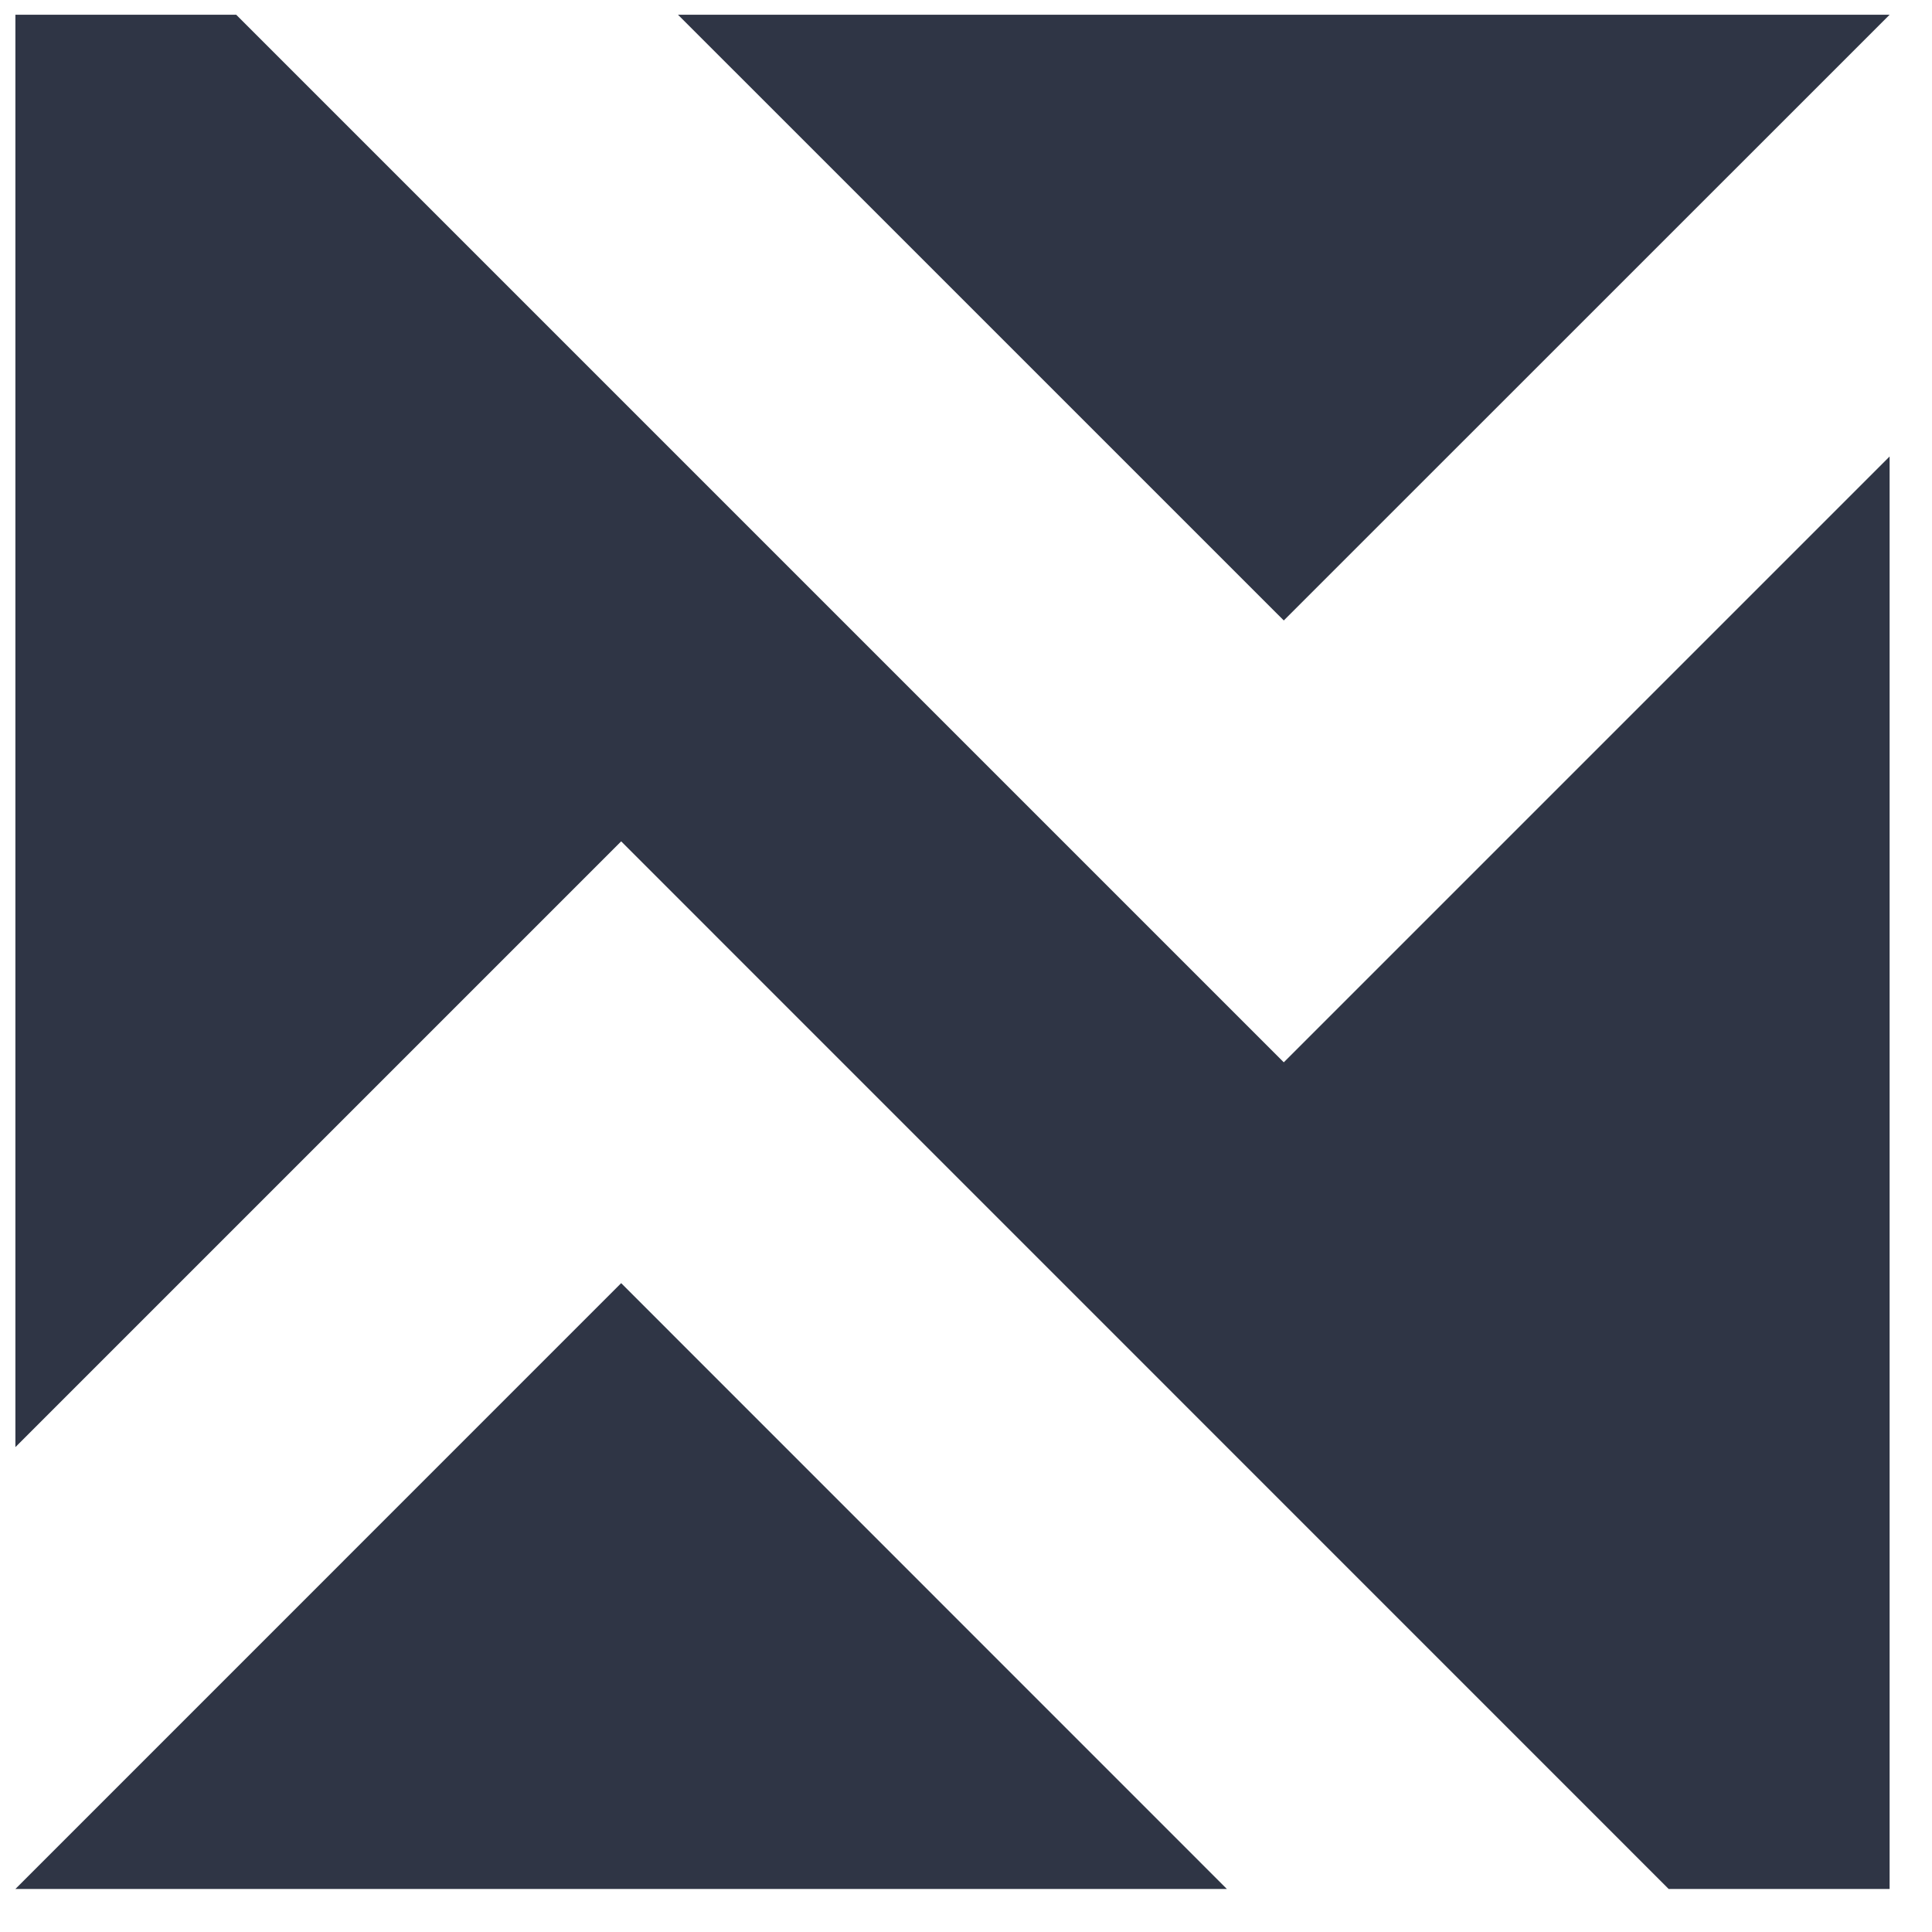
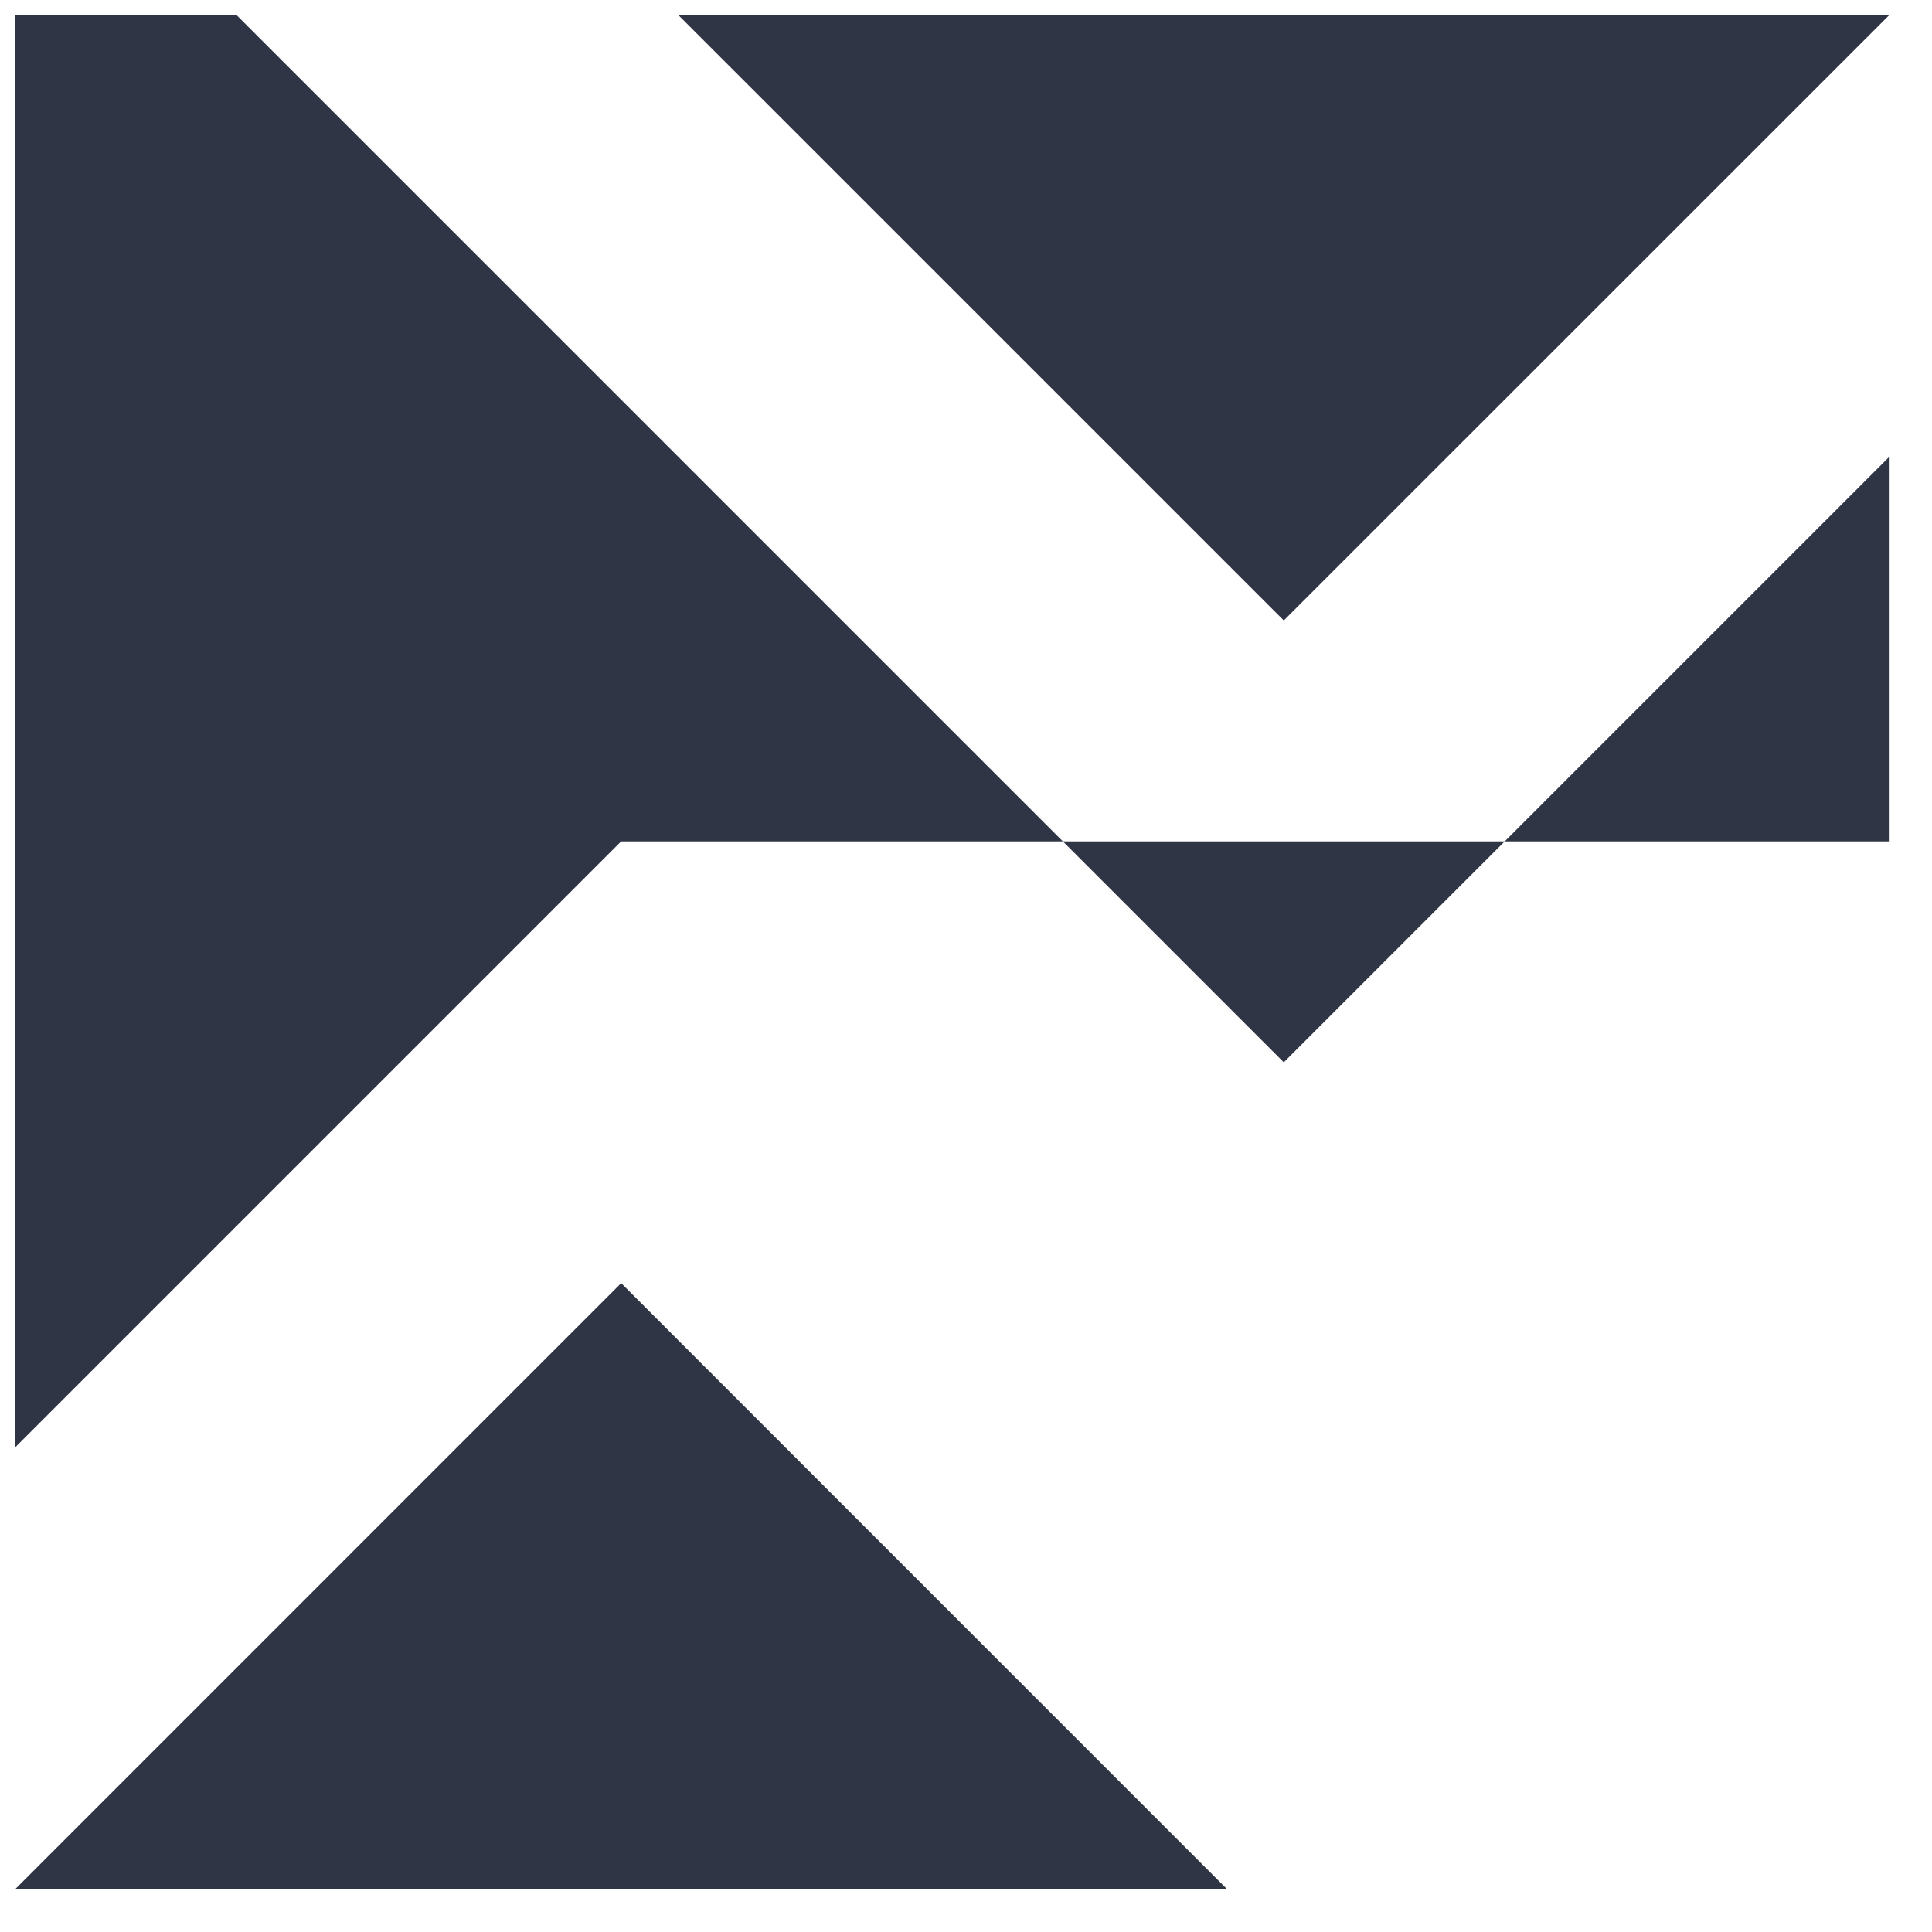
<svg xmlns="http://www.w3.org/2000/svg" width="33" height="33" viewBox="0 0 33 33" fill="none">
-   <path fill-rule="evenodd" clip-rule="evenodd" d="M32.276 0.252C25.378 0.252 18.479 0.252 11.581 0.252C15.03 3.7 18.479 7.149 21.928 10.598L32.276 0.252ZM26.94 13.133L21.928 18.145L4.035 0.252H0.263V24.718L5.598 19.383L10.61 14.371L28.502 32.265H32.276C32.276 24.109 32.276 15.953 32.276 7.797L26.94 13.133ZM20.956 32.265C17.508 28.816 14.059 25.367 10.61 21.917L0.263 32.265C7.16 32.265 14.059 32.265 20.956 32.265Z" fill="#2F3545" />
+   <path fill-rule="evenodd" clip-rule="evenodd" d="M32.276 0.252C25.378 0.252 18.479 0.252 11.581 0.252C15.03 3.7 18.479 7.149 21.928 10.598L32.276 0.252ZM26.94 13.133L21.928 18.145L4.035 0.252H0.263V24.718L5.598 19.383L10.61 14.371H32.276C32.276 24.109 32.276 15.953 32.276 7.797L26.94 13.133ZM20.956 32.265C17.508 28.816 14.059 25.367 10.61 21.917L0.263 32.265C7.16 32.265 14.059 32.265 20.956 32.265Z" fill="#2F3545" />
</svg>